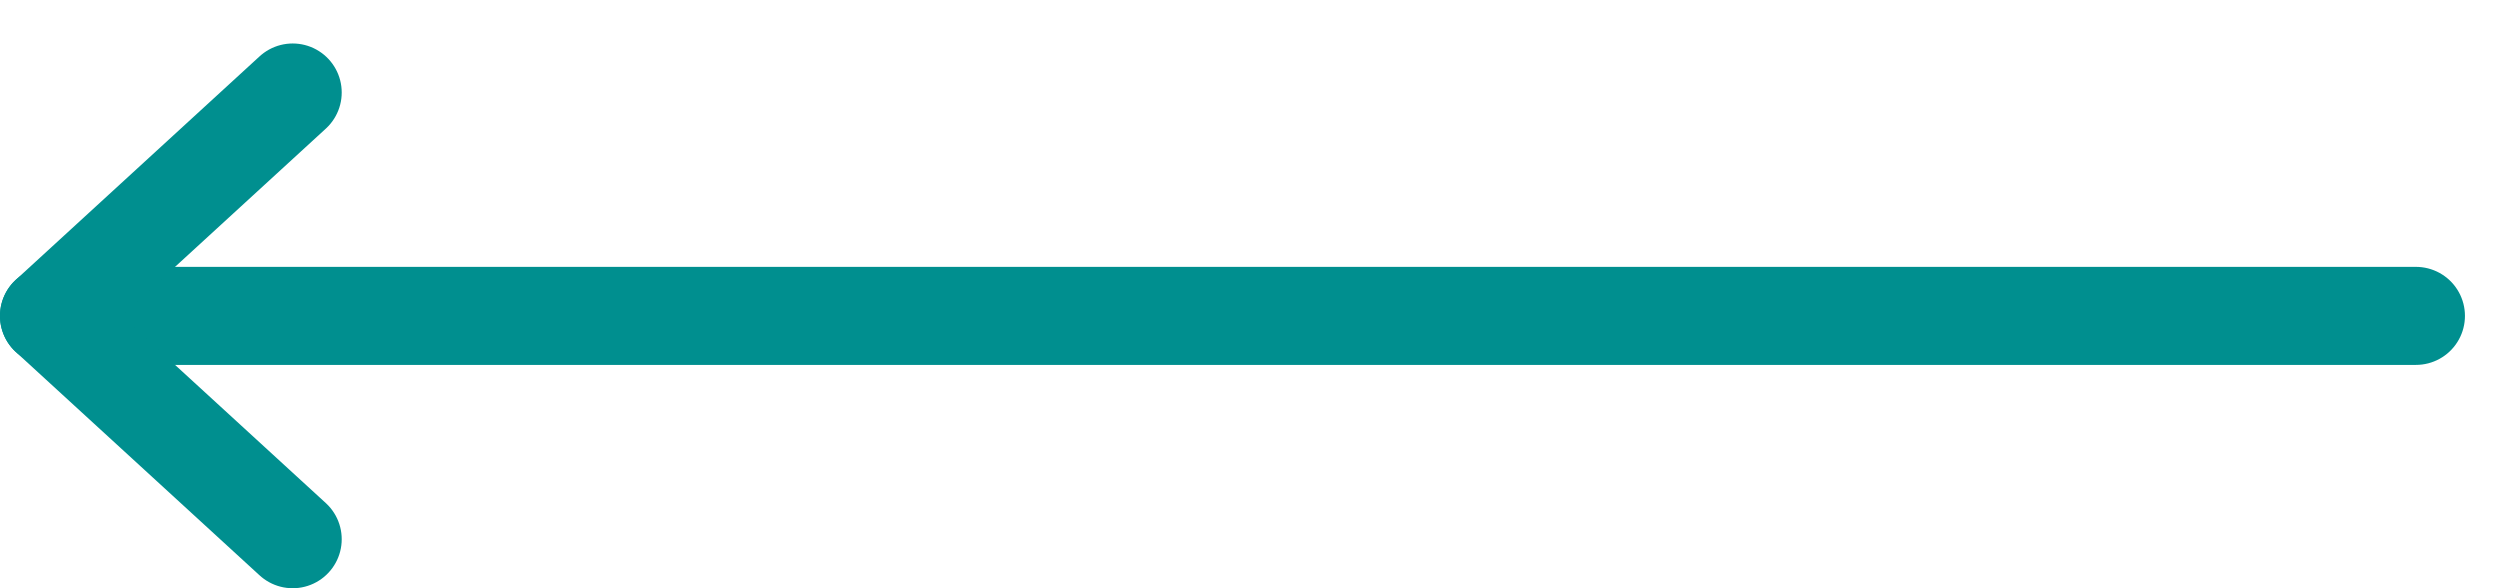
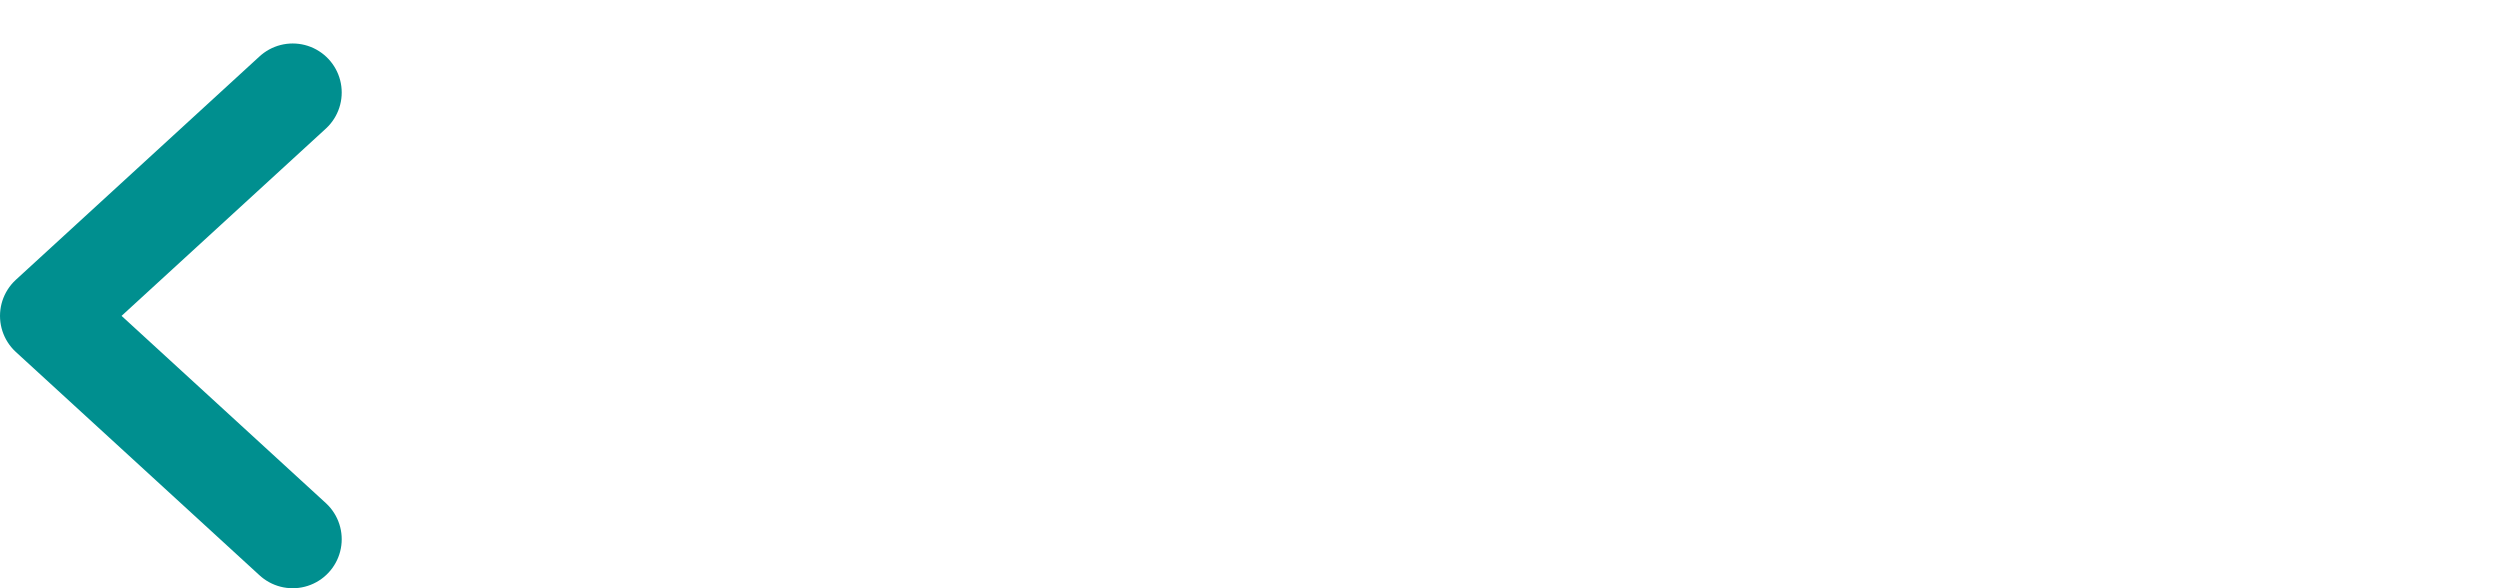
<svg xmlns="http://www.w3.org/2000/svg" width="51" height="12" viewBox="0 0 51 12" fill="none">
  <g id="Group 342">
-     <path id="Vector" d="M49.285 6.444L0.999 6.444" stroke="#008F8F" stroke-width="2" stroke-linecap="round" stroke-linejoin="round" />
    <path id="Vector_2" d="M5.971 11L1 6.444L5.971 1.887" stroke="#008F8F" stroke-width="2" stroke-linecap="round" stroke-linejoin="round" />
  </g>
</svg>